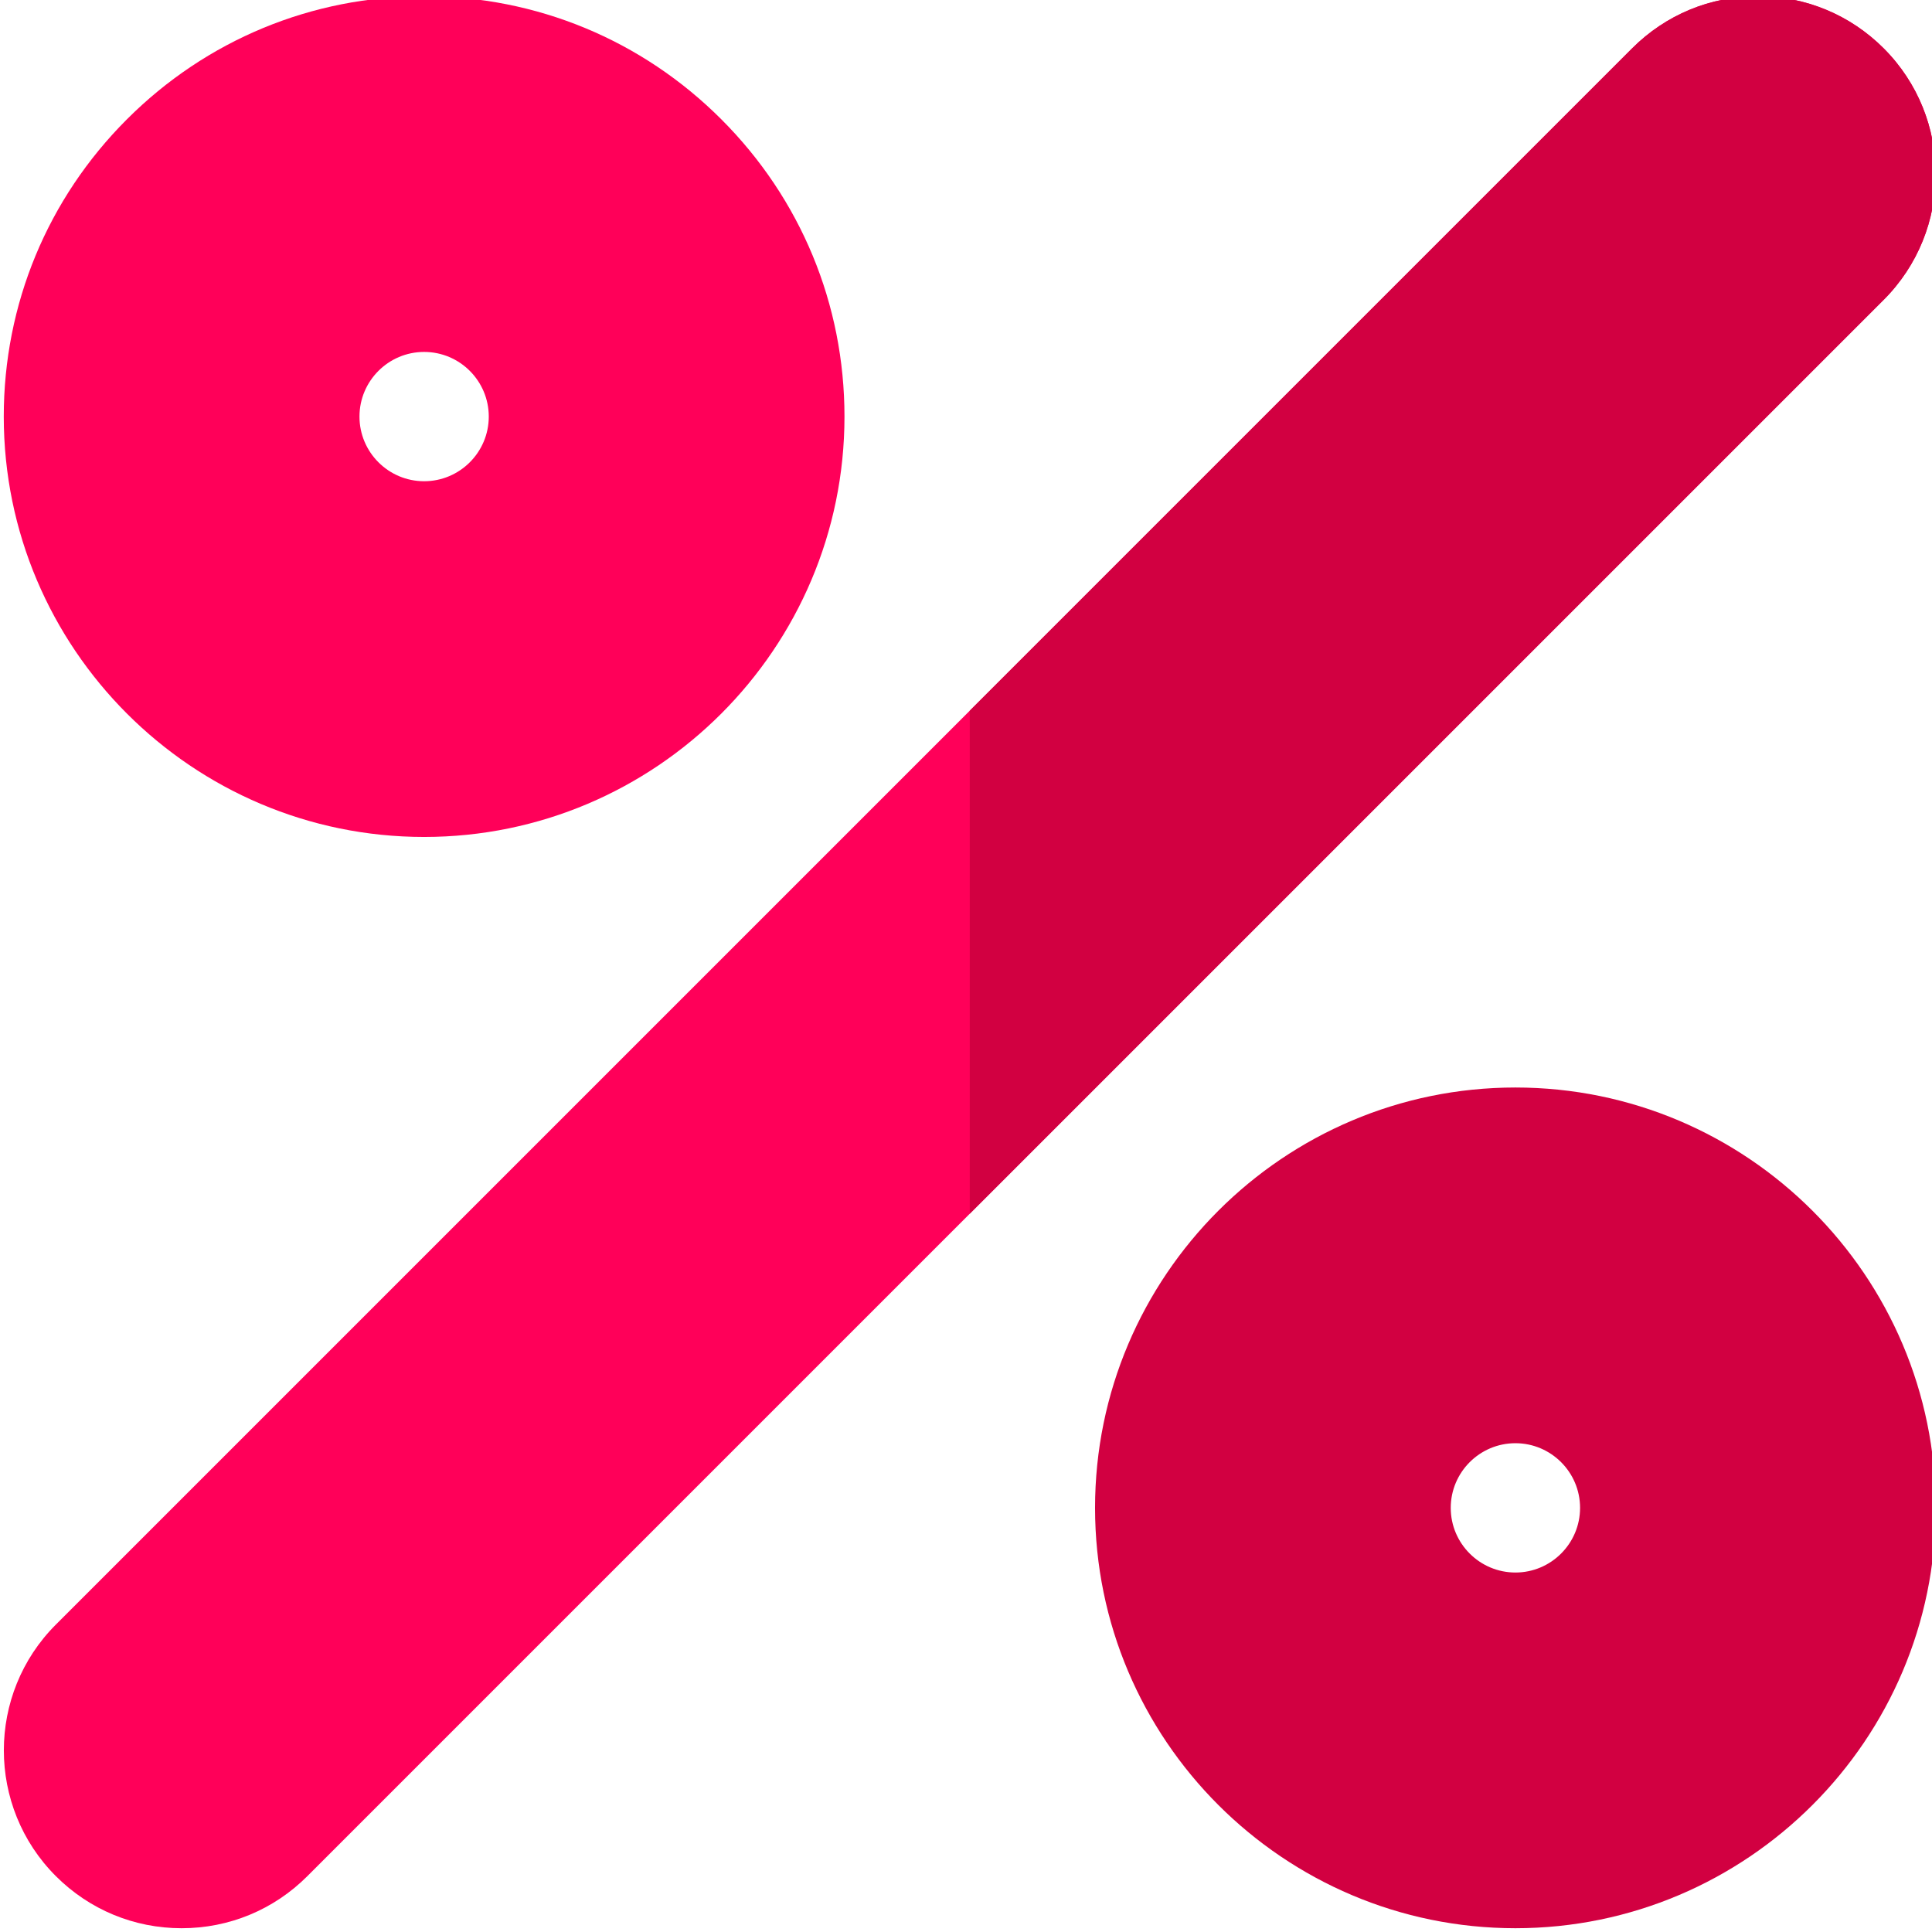
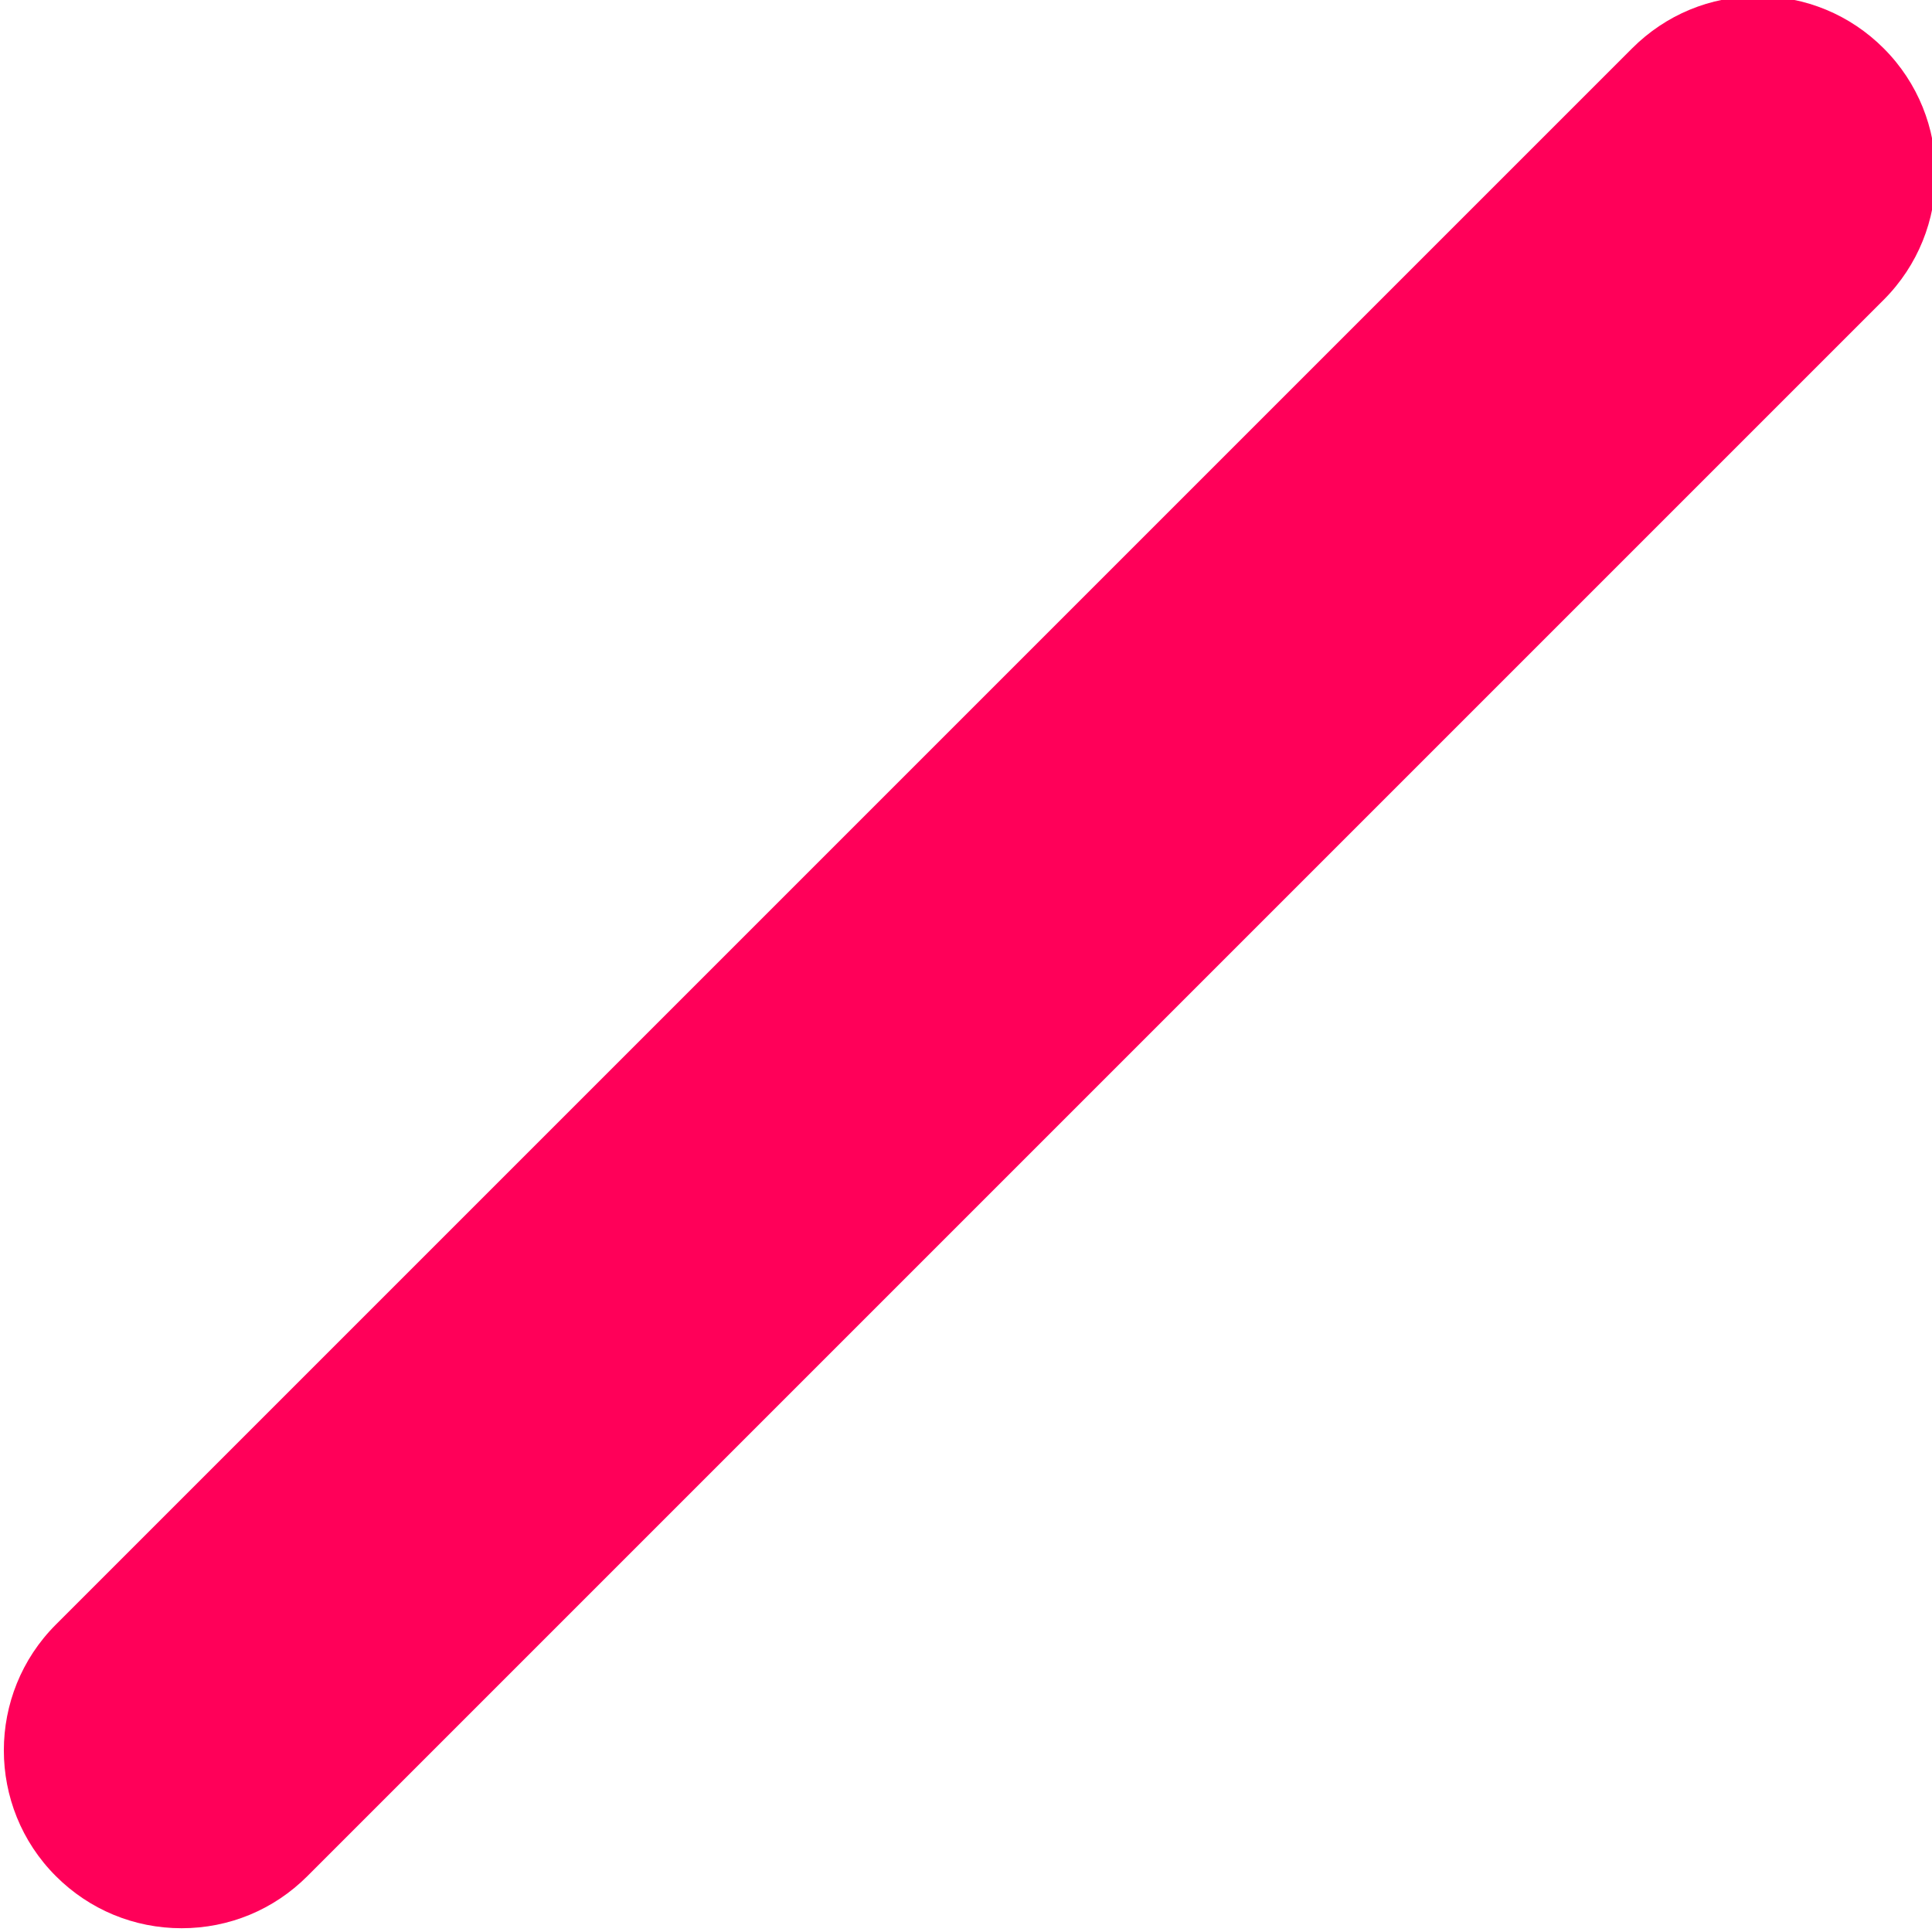
<svg xmlns="http://www.w3.org/2000/svg" height="511pt" viewBox="0 1 511 511.999" width="511pt">
-   <path d="m401.098 289.199c-61.426 0-111.398 49.973-111.398 111.398 0 61.426 49.973 111.398 111.398 111.402 61.426-.004 111.398-49.977 111.398-111.402 0-61.426-49.973-111.398-111.398-111.398zm0 94.266c9.449 0 17.137 7.688 17.137 17.133 0 9.449-7.688 17.137-17.137 17.137-9.445-.004-17.137-7.688-17.137-17.133 0-9.449 7.688-17.137 17.137-17.137zm0 0" fill="#d20041" />
-   <path d="m111.898 222.801c61.426-.004 111.398-49.977 111.398-111.402 0-29.754-11.586-57.73-32.629-78.77-21.039-21.043-49.016-32.629-78.77-32.629-.004 0-.004 0-.004 0-29.754 0-57.73 11.586-78.77 32.629-21.039 21.039-32.625 49.016-32.625 78.77 0 61.426 49.973 111.398 111.398 111.402zm-17.133-111.402c0-9.449 7.688-17.133 17.133-17.133 9.445 0 17.133 7.684 17.133 17.133 0 9.449-7.688 17.133-17.133 17.133-9.445 0-17.133-7.684-17.133-17.133zm0 0" fill="#ff0059" />
  <path d="m498.691 13.805c-8.902-8.902-20.738-13.805-33.328-13.805-12.586 0-24.422 4.898-33.328 13.805l-417.734 417.73c-18.375 18.379-18.375 48.277 0 66.656 8.902 8.902 20.742 13.809 33.332 13.809 12.59 0 24.426-4.902 33.328-13.809l417.73-417.73c18.379-18.379 18.379-48.281 0-66.656zm0 0" fill="#ff0059" />
-   <path d="m498.691 13.805c-8.902-8.902-20.738-13.805-33.328-13.805-12.586 0-24.422 4.898-33.328 13.805l-175.539 175.535v133.312l242.195-242.191c18.379-18.379 18.379-48.281 0-66.656zm0 0" fill="#d20041" />
</svg>